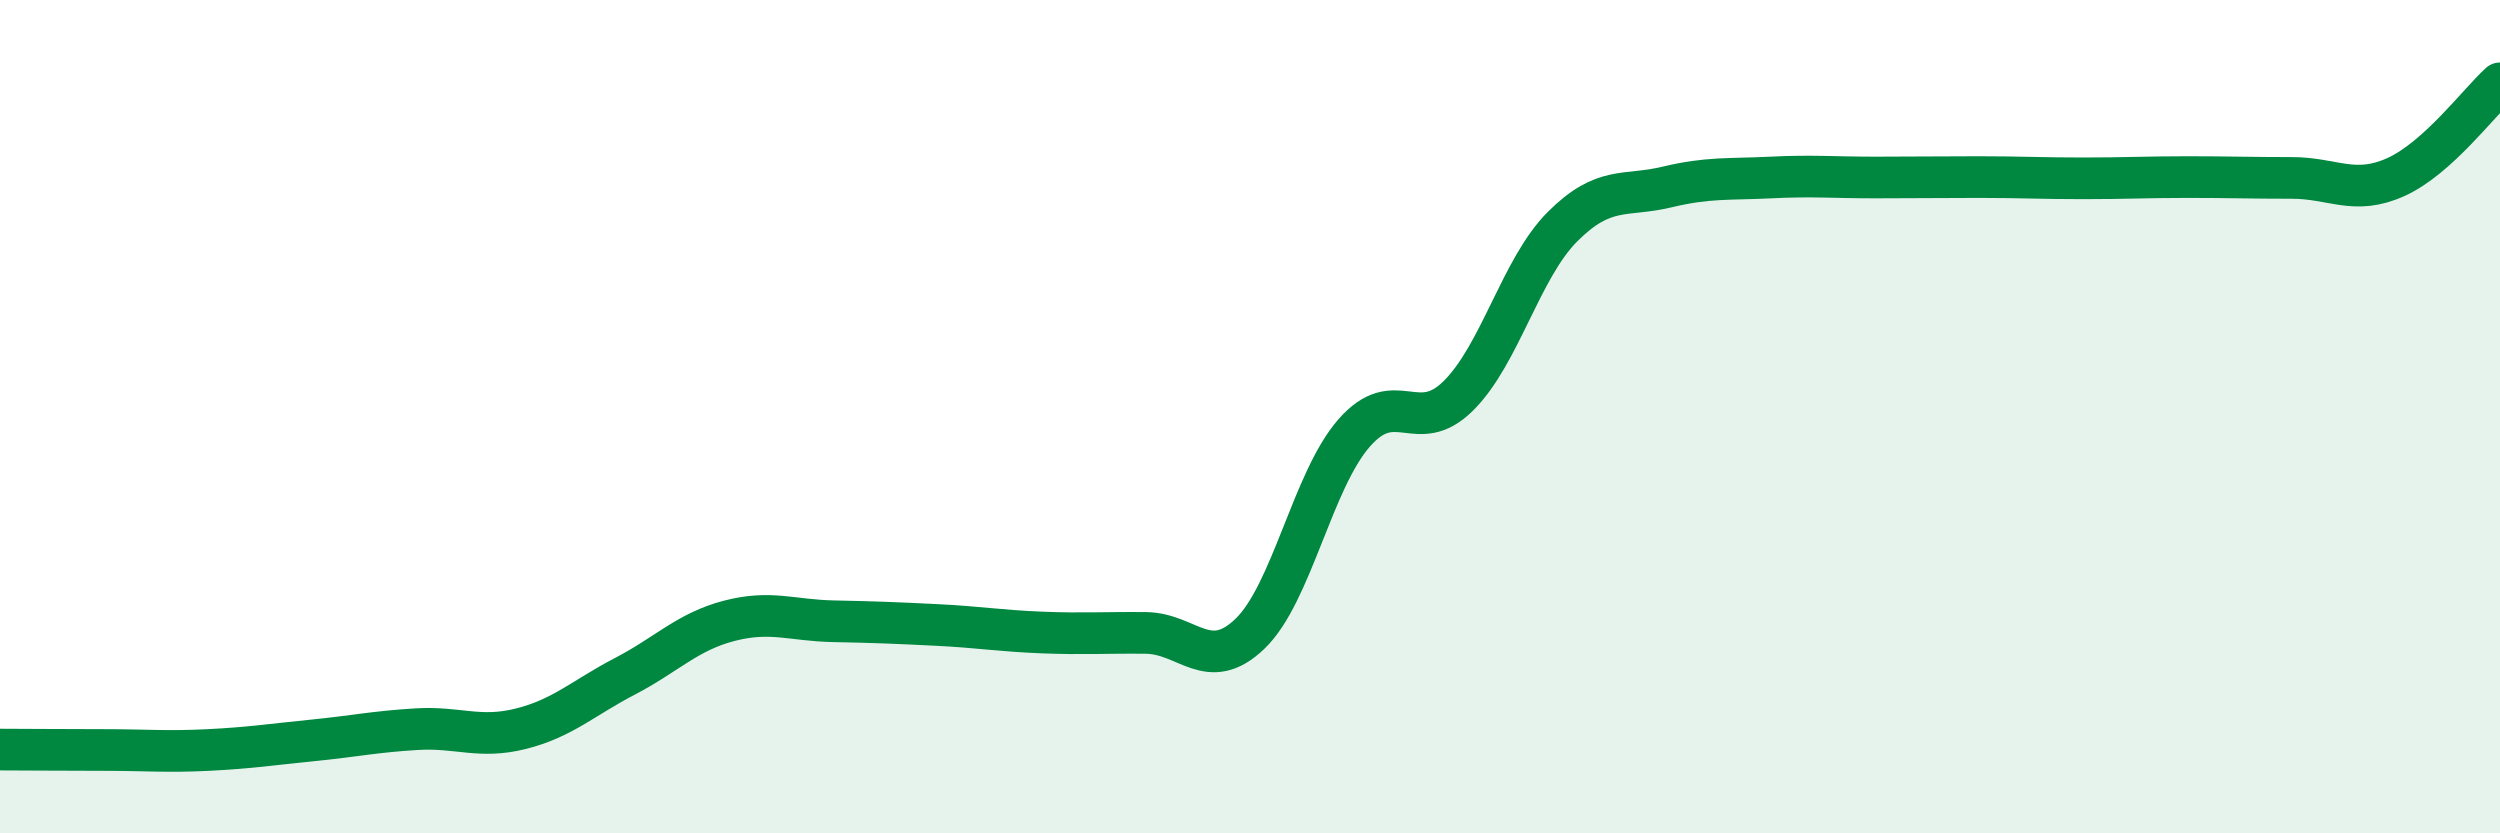
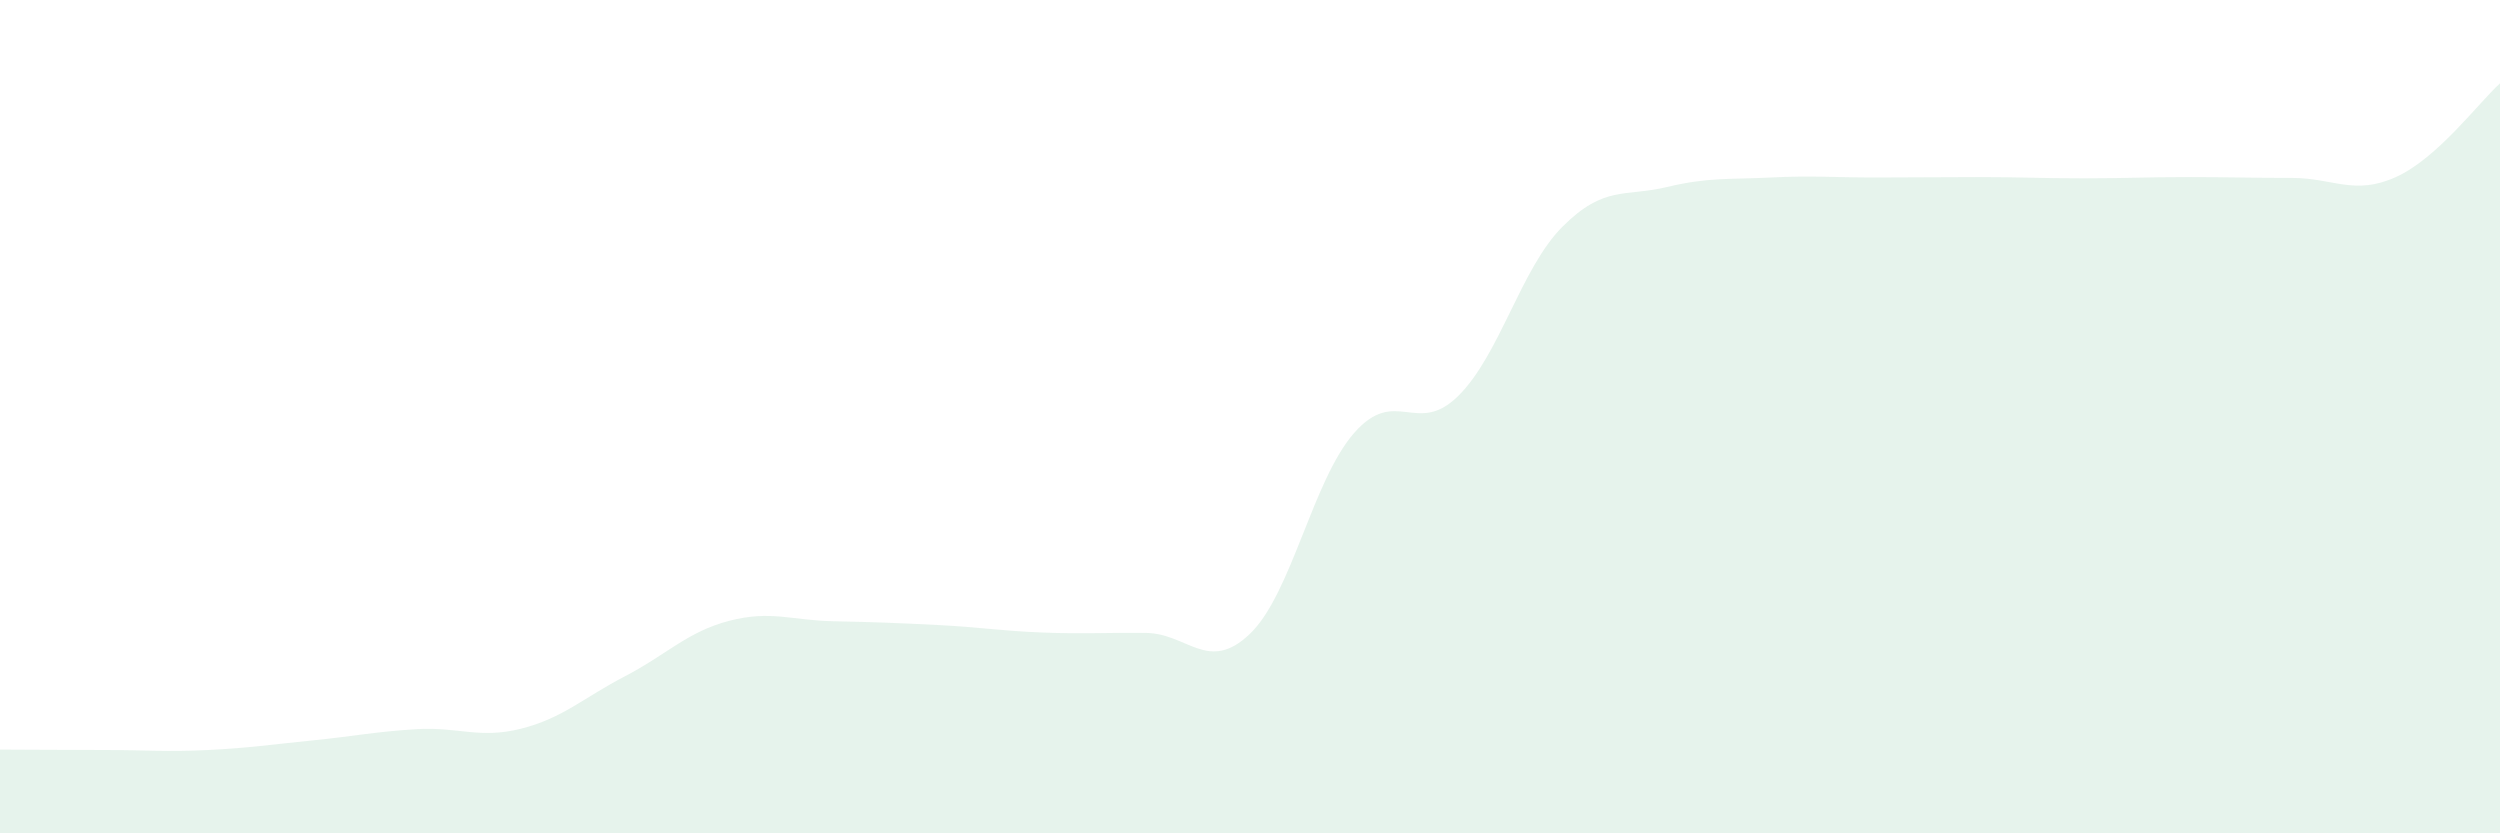
<svg xmlns="http://www.w3.org/2000/svg" width="60" height="20" viewBox="0 0 60 20">
  <path d="M 0,17.99 C 0.5,17.99 1.5,18 2.5,18 C 3.5,18 4,18.05 5,18 C 6,17.95 6.5,17.87 7.5,17.77 C 8.5,17.67 9,17.56 10,17.5 C 11,17.44 11.5,17.74 12.5,17.49 C 13.5,17.24 14,16.75 15,16.23 C 16,15.71 16.5,15.16 17.5,14.9 C 18.5,14.64 19,14.89 20,14.91 C 21,14.93 21.5,14.95 22.5,15 C 23.5,15.05 24,15.14 25,15.18 C 26,15.22 26.5,15.18 27.5,15.19 C 28.5,15.2 29,16.17 30,15.21 C 31,14.25 31.5,11.53 32.5,10.39 C 33.5,9.25 34,10.49 35,9.5 C 36,8.51 36.5,6.44 37.5,5.44 C 38.5,4.44 39,4.73 40,4.49 C 41,4.25 41.5,4.31 42.5,4.26 C 43.5,4.21 44,4.26 45,4.26 C 46,4.26 46.5,4.25 47.5,4.25 C 48.5,4.25 49,4.28 50,4.28 C 51,4.28 51.5,4.25 52.5,4.25 C 53.5,4.25 54,4.27 55,4.27 C 56,4.27 56.5,4.7 57.5,4.25 C 58.5,3.8 59.5,2.45 60,2L60 20L0 20Z" fill="#008740" opacity="0.1" stroke-linecap="round" stroke-linejoin="round" />
-   <path d="M 0,17.99 C 0.5,17.99 1.5,18 2.5,18 C 3.5,18 4,18.05 5,18 C 6,17.95 6.5,17.87 7.5,17.77 C 8.5,17.67 9,17.56 10,17.5 C 11,17.44 11.5,17.74 12.5,17.49 C 13.5,17.24 14,16.75 15,16.23 C 16,15.71 16.5,15.16 17.5,14.9 C 18.5,14.64 19,14.89 20,14.91 C 21,14.93 21.5,14.95 22.5,15 C 23.5,15.05 24,15.14 25,15.18 C 26,15.22 26.5,15.18 27.5,15.19 C 28.5,15.2 29,16.17 30,15.21 C 31,14.25 31.5,11.53 32.5,10.39 C 33.5,9.25 34,10.49 35,9.5 C 36,8.51 36.5,6.44 37.5,5.44 C 38.5,4.44 39,4.73 40,4.49 C 41,4.25 41.5,4.31 42.5,4.26 C 43.5,4.21 44,4.26 45,4.26 C 46,4.26 46.5,4.25 47.5,4.25 C 48.5,4.25 49,4.28 50,4.28 C 51,4.28 51.5,4.25 52.5,4.25 C 53.5,4.25 54,4.27 55,4.27 C 56,4.27 56.5,4.7 57.5,4.25 C 58.5,3.8 59.5,2.45 60,2" stroke="#008740" stroke-width="1" fill="none" stroke-linecap="round" stroke-linejoin="round" />
</svg>